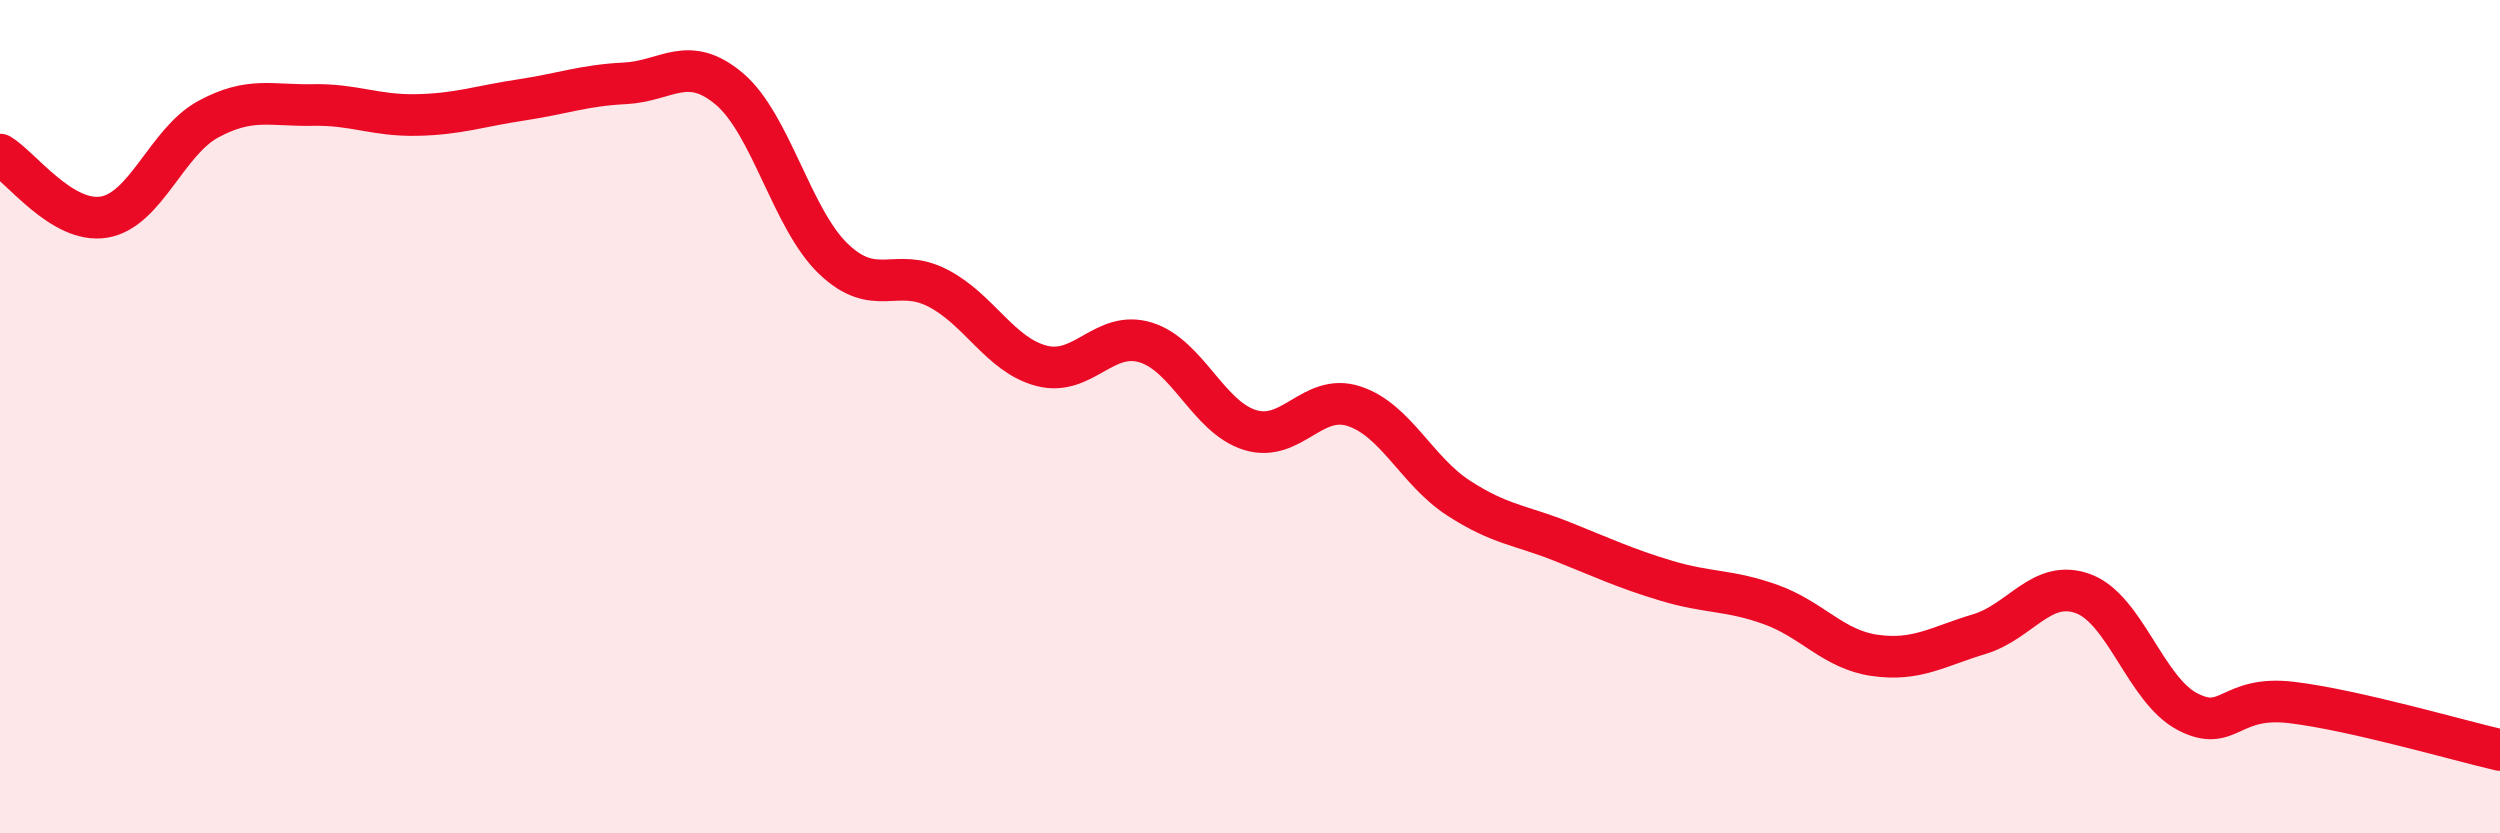
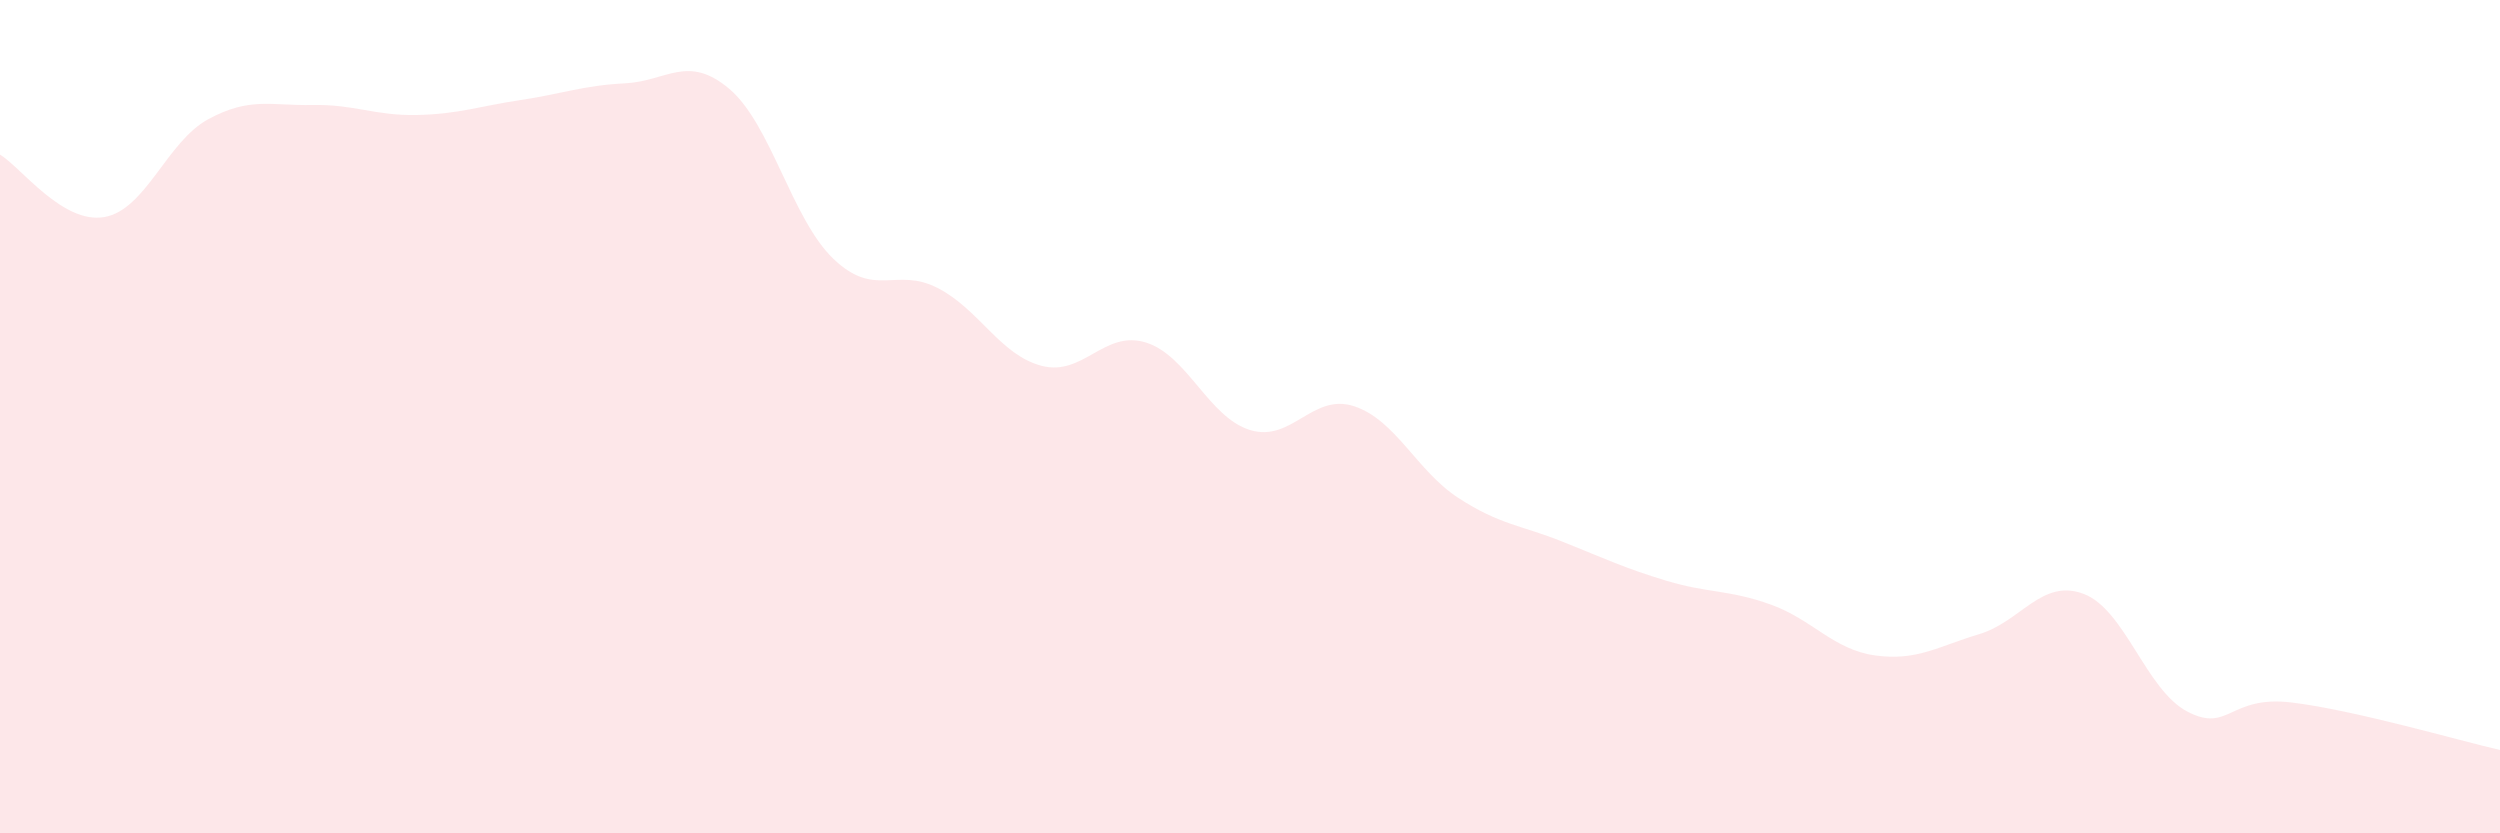
<svg xmlns="http://www.w3.org/2000/svg" width="60" height="20" viewBox="0 0 60 20">
  <path d="M 0,3.71 C 0.5,4.01 1.5,5.38 2.5,5.21 C 3.5,5.04 4,3.4 5,2.86 C 6,2.32 6.5,2.54 7.5,2.52 C 8.5,2.5 9,2.78 10,2.76 C 11,2.74 11.5,2.55 12.5,2.4 C 13.5,2.25 14,2.05 15,2 C 16,1.95 16.5,1.29 17.5,2.13 C 18.5,2.97 19,5.25 20,6.21 C 21,7.17 21.5,6.4 22.5,6.91 C 23.5,7.42 24,8.52 25,8.78 C 26,9.04 26.5,7.91 27.5,8.22 C 28.5,8.53 29,10.01 30,10.32 C 31,10.63 31.5,9.42 32.5,9.75 C 33.5,10.08 34,11.3 35,11.95 C 36,12.6 36.5,12.6 37.5,13 C 38.5,13.4 39,13.64 40,13.94 C 41,14.24 41.5,14.15 42.5,14.51 C 43.5,14.87 44,15.59 45,15.73 C 46,15.87 46.5,15.52 47.5,15.22 C 48.5,14.92 49,13.88 50,14.25 C 51,14.62 51.5,16.56 52.5,17.08 C 53.5,17.6 53.5,16.68 55,16.86 C 56.5,17.04 59,17.77 60,18L60 20L0 20Z" fill="#EB0A25" opacity="0.1" stroke-linecap="round" stroke-linejoin="round" />
-   <path d="M 0,3.71 C 0.5,4.01 1.5,5.38 2.5,5.21 C 3.5,5.04 4,3.4 5,2.86 C 6,2.32 6.5,2.54 7.5,2.52 C 8.5,2.5 9,2.78 10,2.76 C 11,2.74 11.5,2.55 12.5,2.4 C 13.5,2.25 14,2.05 15,2 C 16,1.95 16.5,1.29 17.5,2.13 C 18.5,2.97 19,5.25 20,6.21 C 21,7.17 21.5,6.4 22.5,6.91 C 23.5,7.42 24,8.52 25,8.78 C 26,9.04 26.5,7.91 27.5,8.22 C 28.5,8.53 29,10.01 30,10.32 C 31,10.63 31.5,9.42 32.5,9.75 C 33.5,10.08 34,11.3 35,11.95 C 36,12.6 36.5,12.6 37.5,13 C 38.5,13.4 39,13.64 40,13.94 C 41,14.24 41.5,14.15 42.5,14.51 C 43.5,14.87 44,15.59 45,15.73 C 46,15.87 46.5,15.52 47.5,15.22 C 48.5,14.92 49,13.88 50,14.25 C 51,14.62 51.5,16.56 52.5,17.08 C 53.5,17.6 53.5,16.68 55,16.86 C 56.5,17.04 59,17.77 60,18" stroke="#EB0A25" stroke-width="1" fill="none" stroke-linecap="round" stroke-linejoin="round" />
</svg>